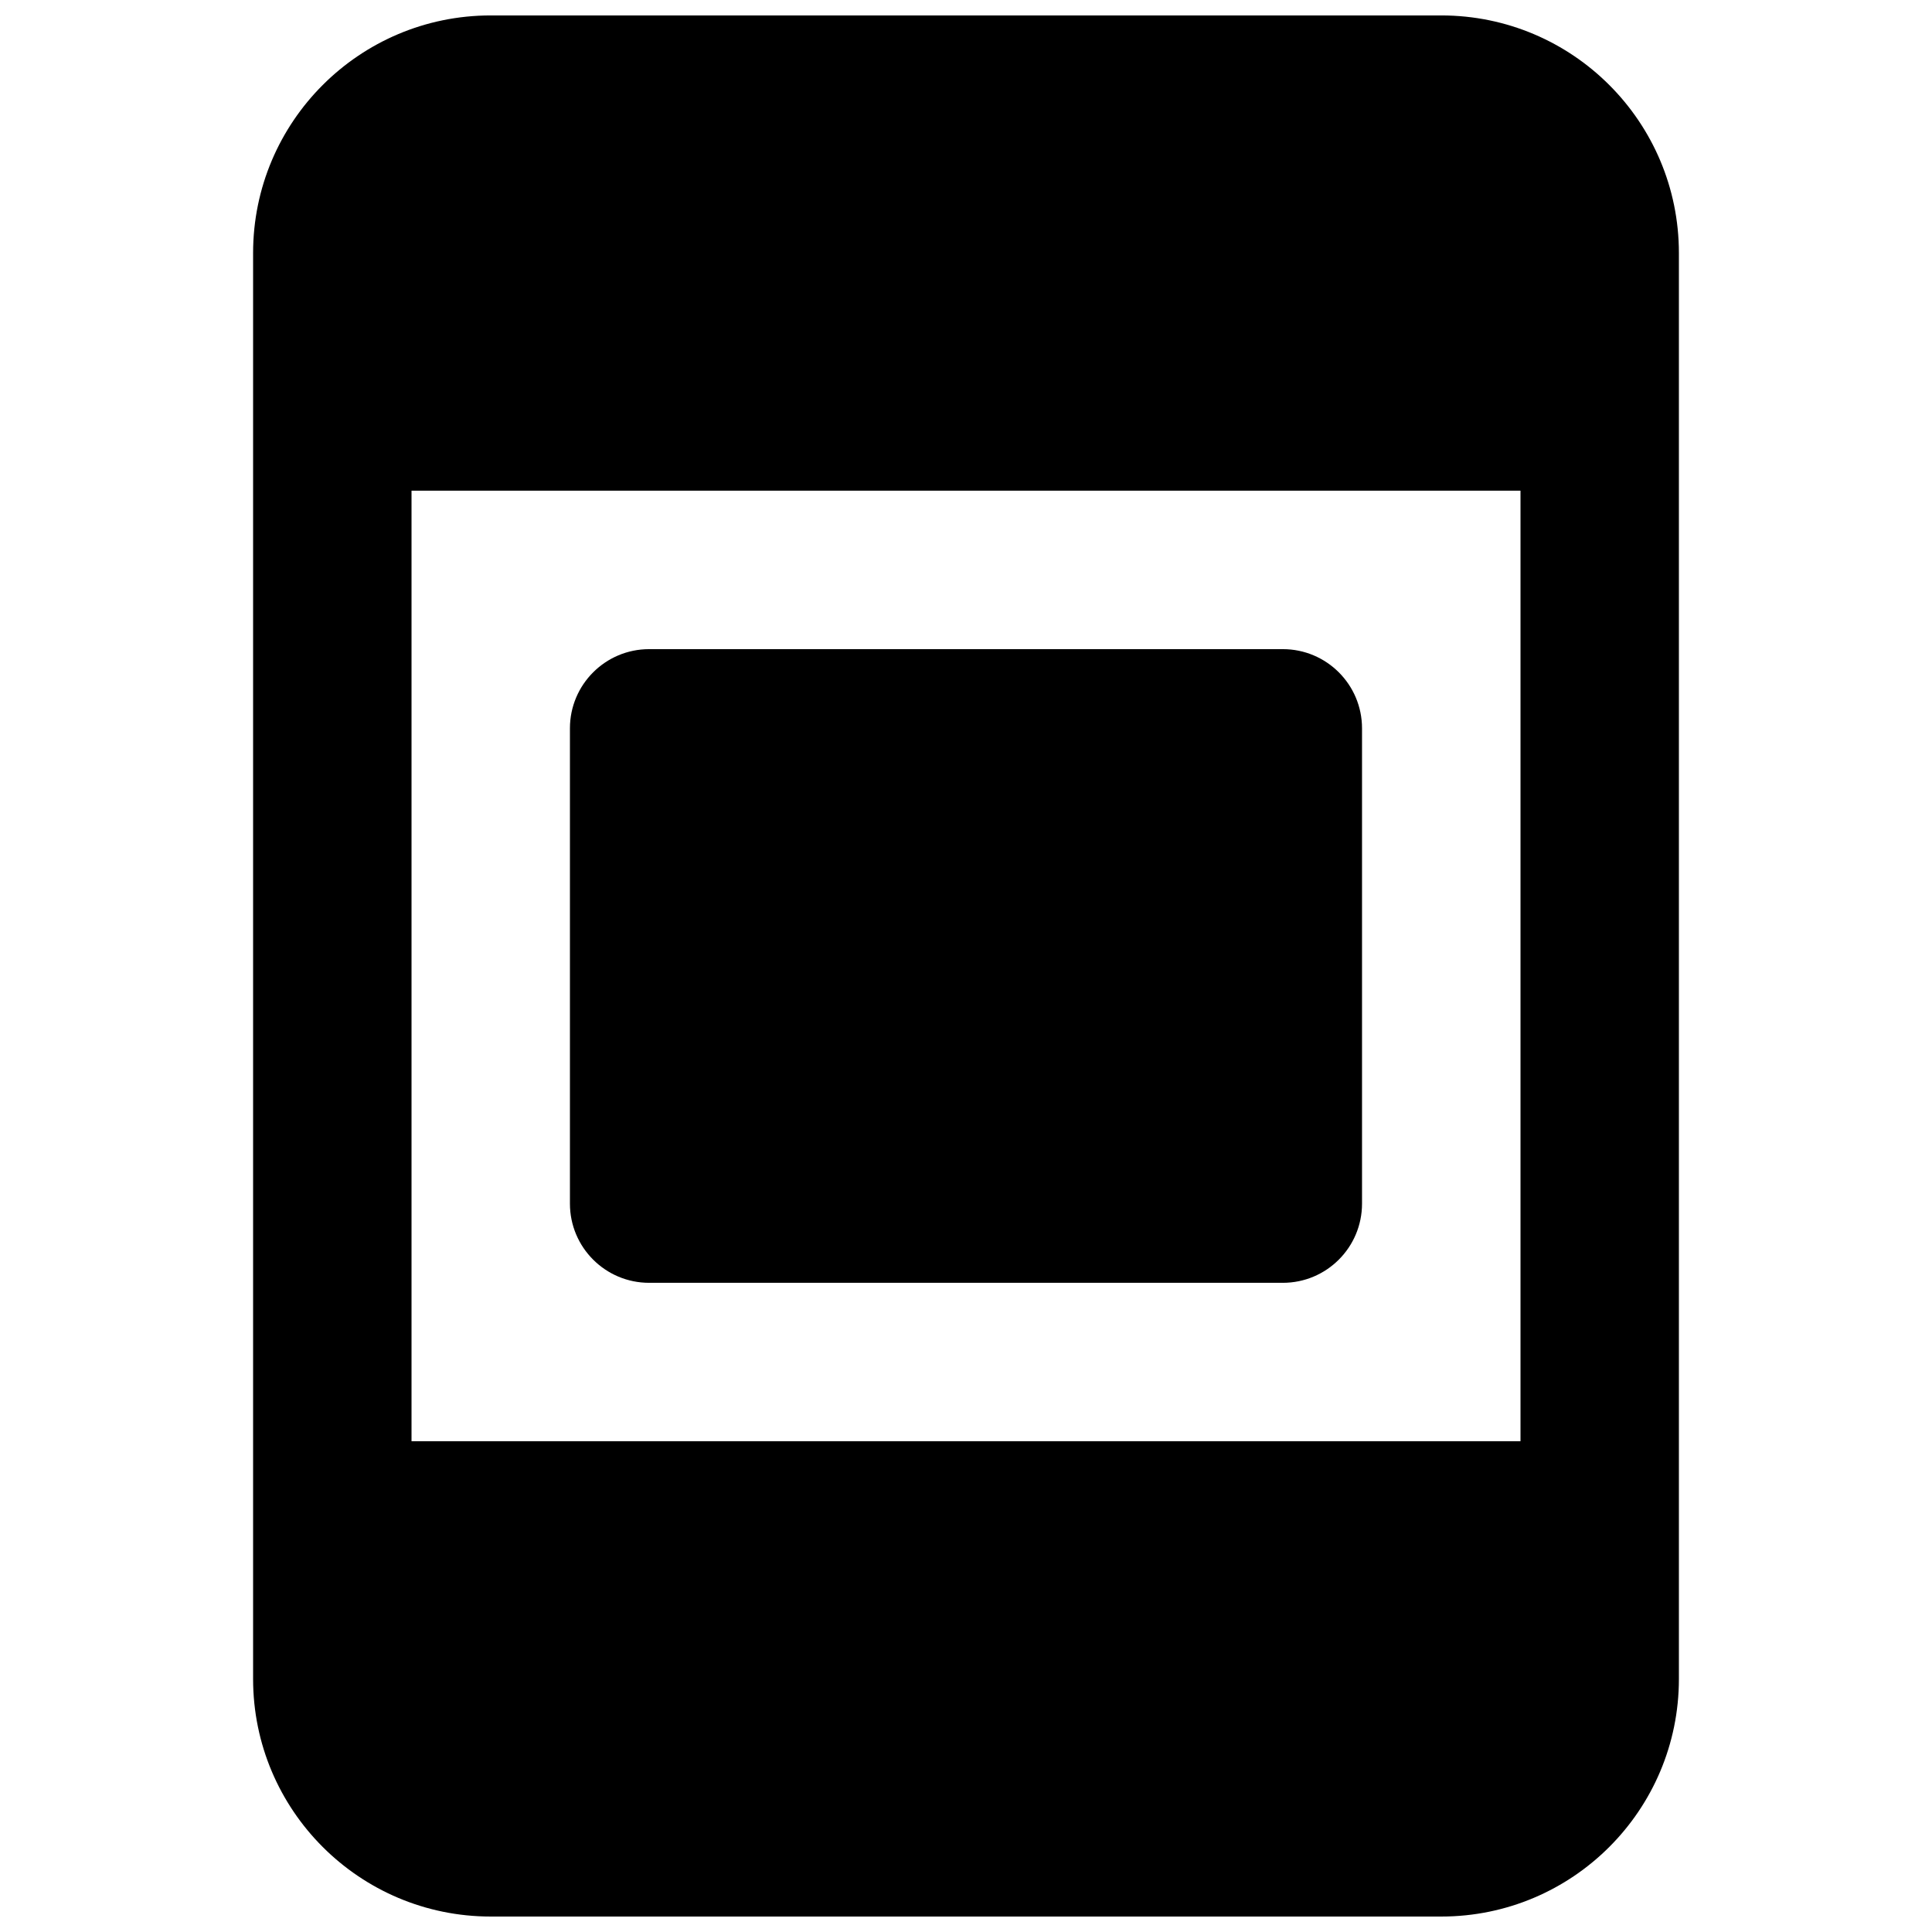
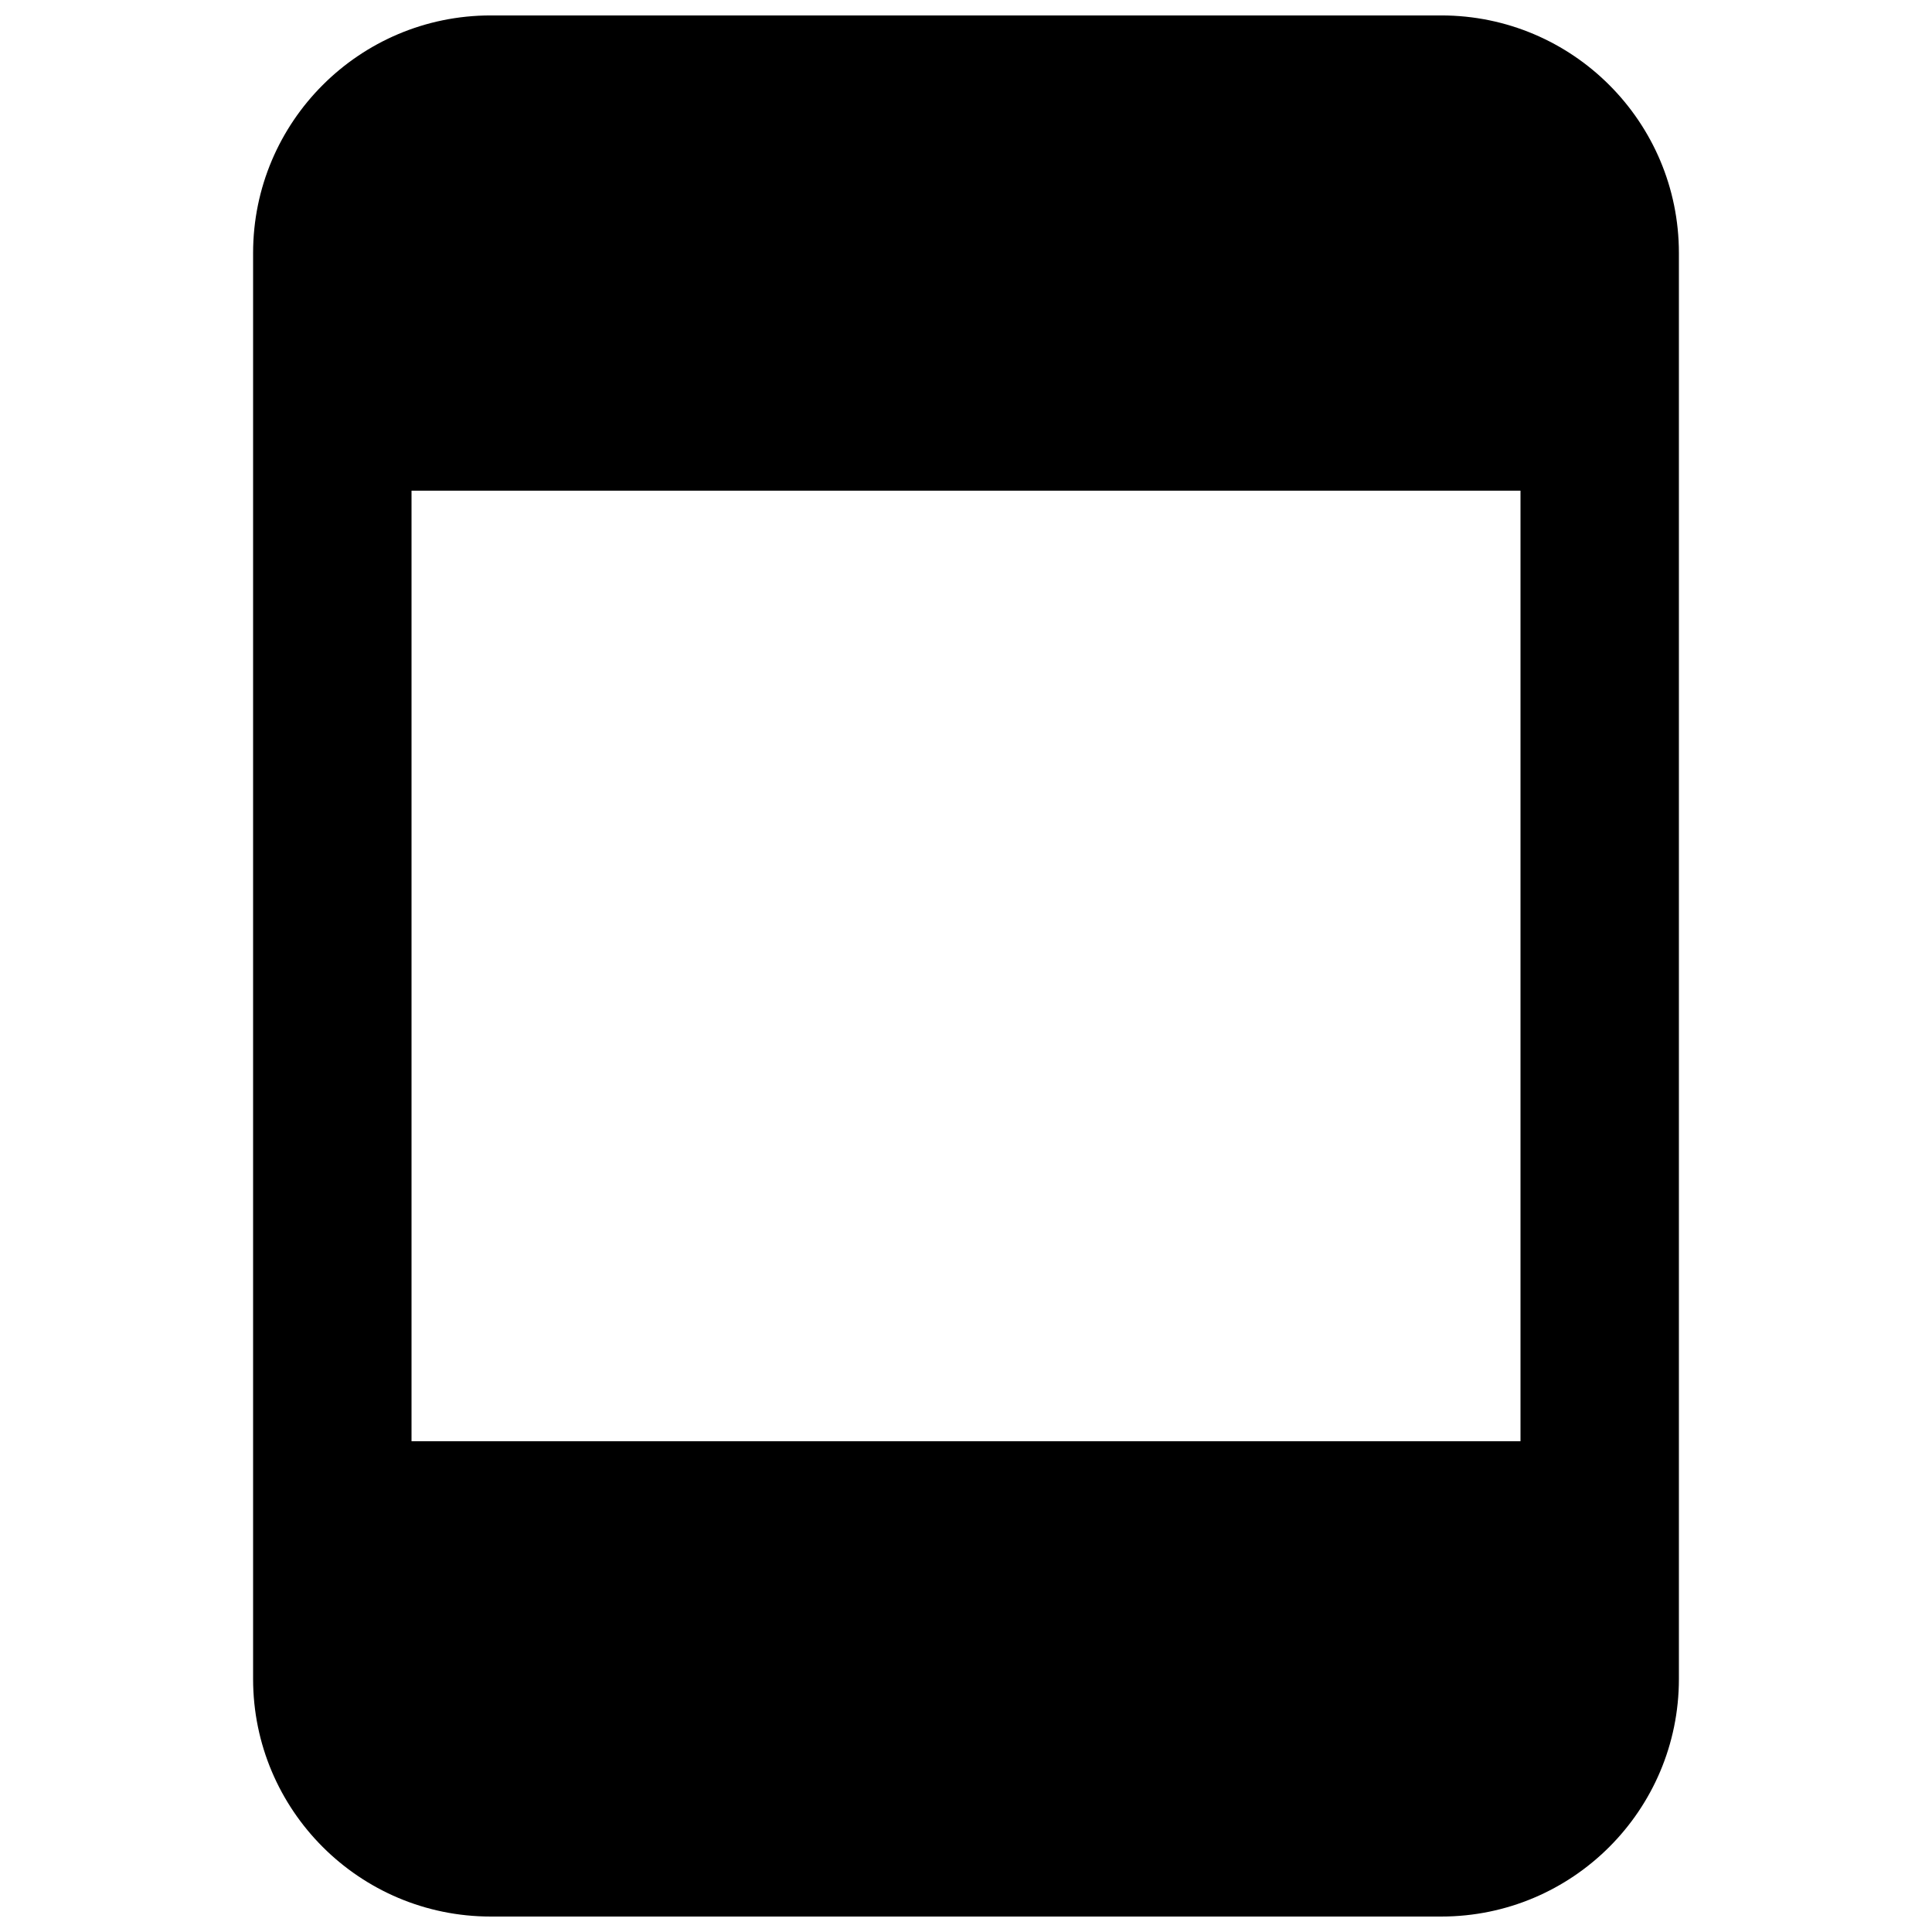
<svg xmlns="http://www.w3.org/2000/svg" width="800px" height="800px" version="1.1" viewBox="144 144 512 512">
  <defs>
    <clipPath id="a">
      <path d="m211 148.09h378v503.81h-378z" />
    </clipPath>
  </defs>
-   <path d="m316.03 316.03c-11.594 0-20.992 9.398-20.992 20.992v125.95c0 11.594 9.398 20.988 20.992 20.988h167.93c11.598 0 20.992-9.395 20.992-20.988v-125.95c0-11.594-9.395-20.992-20.992-20.992z" fill-rule="evenodd" />
  <g clip-path="url(#a)">
    <path d="m274.05 148.09c-34.781 0-62.977 28.195-62.977 62.977v377.86c0 34.781 28.195 62.977 62.977 62.977h251.9c34.785 0 62.977-28.195 62.977-62.977v-377.86c0-34.781-28.191-62.977-62.977-62.977zm-20.992 125.95h293.89v251.9h-293.89z" fill-rule="evenodd" />
  </g>
</svg>